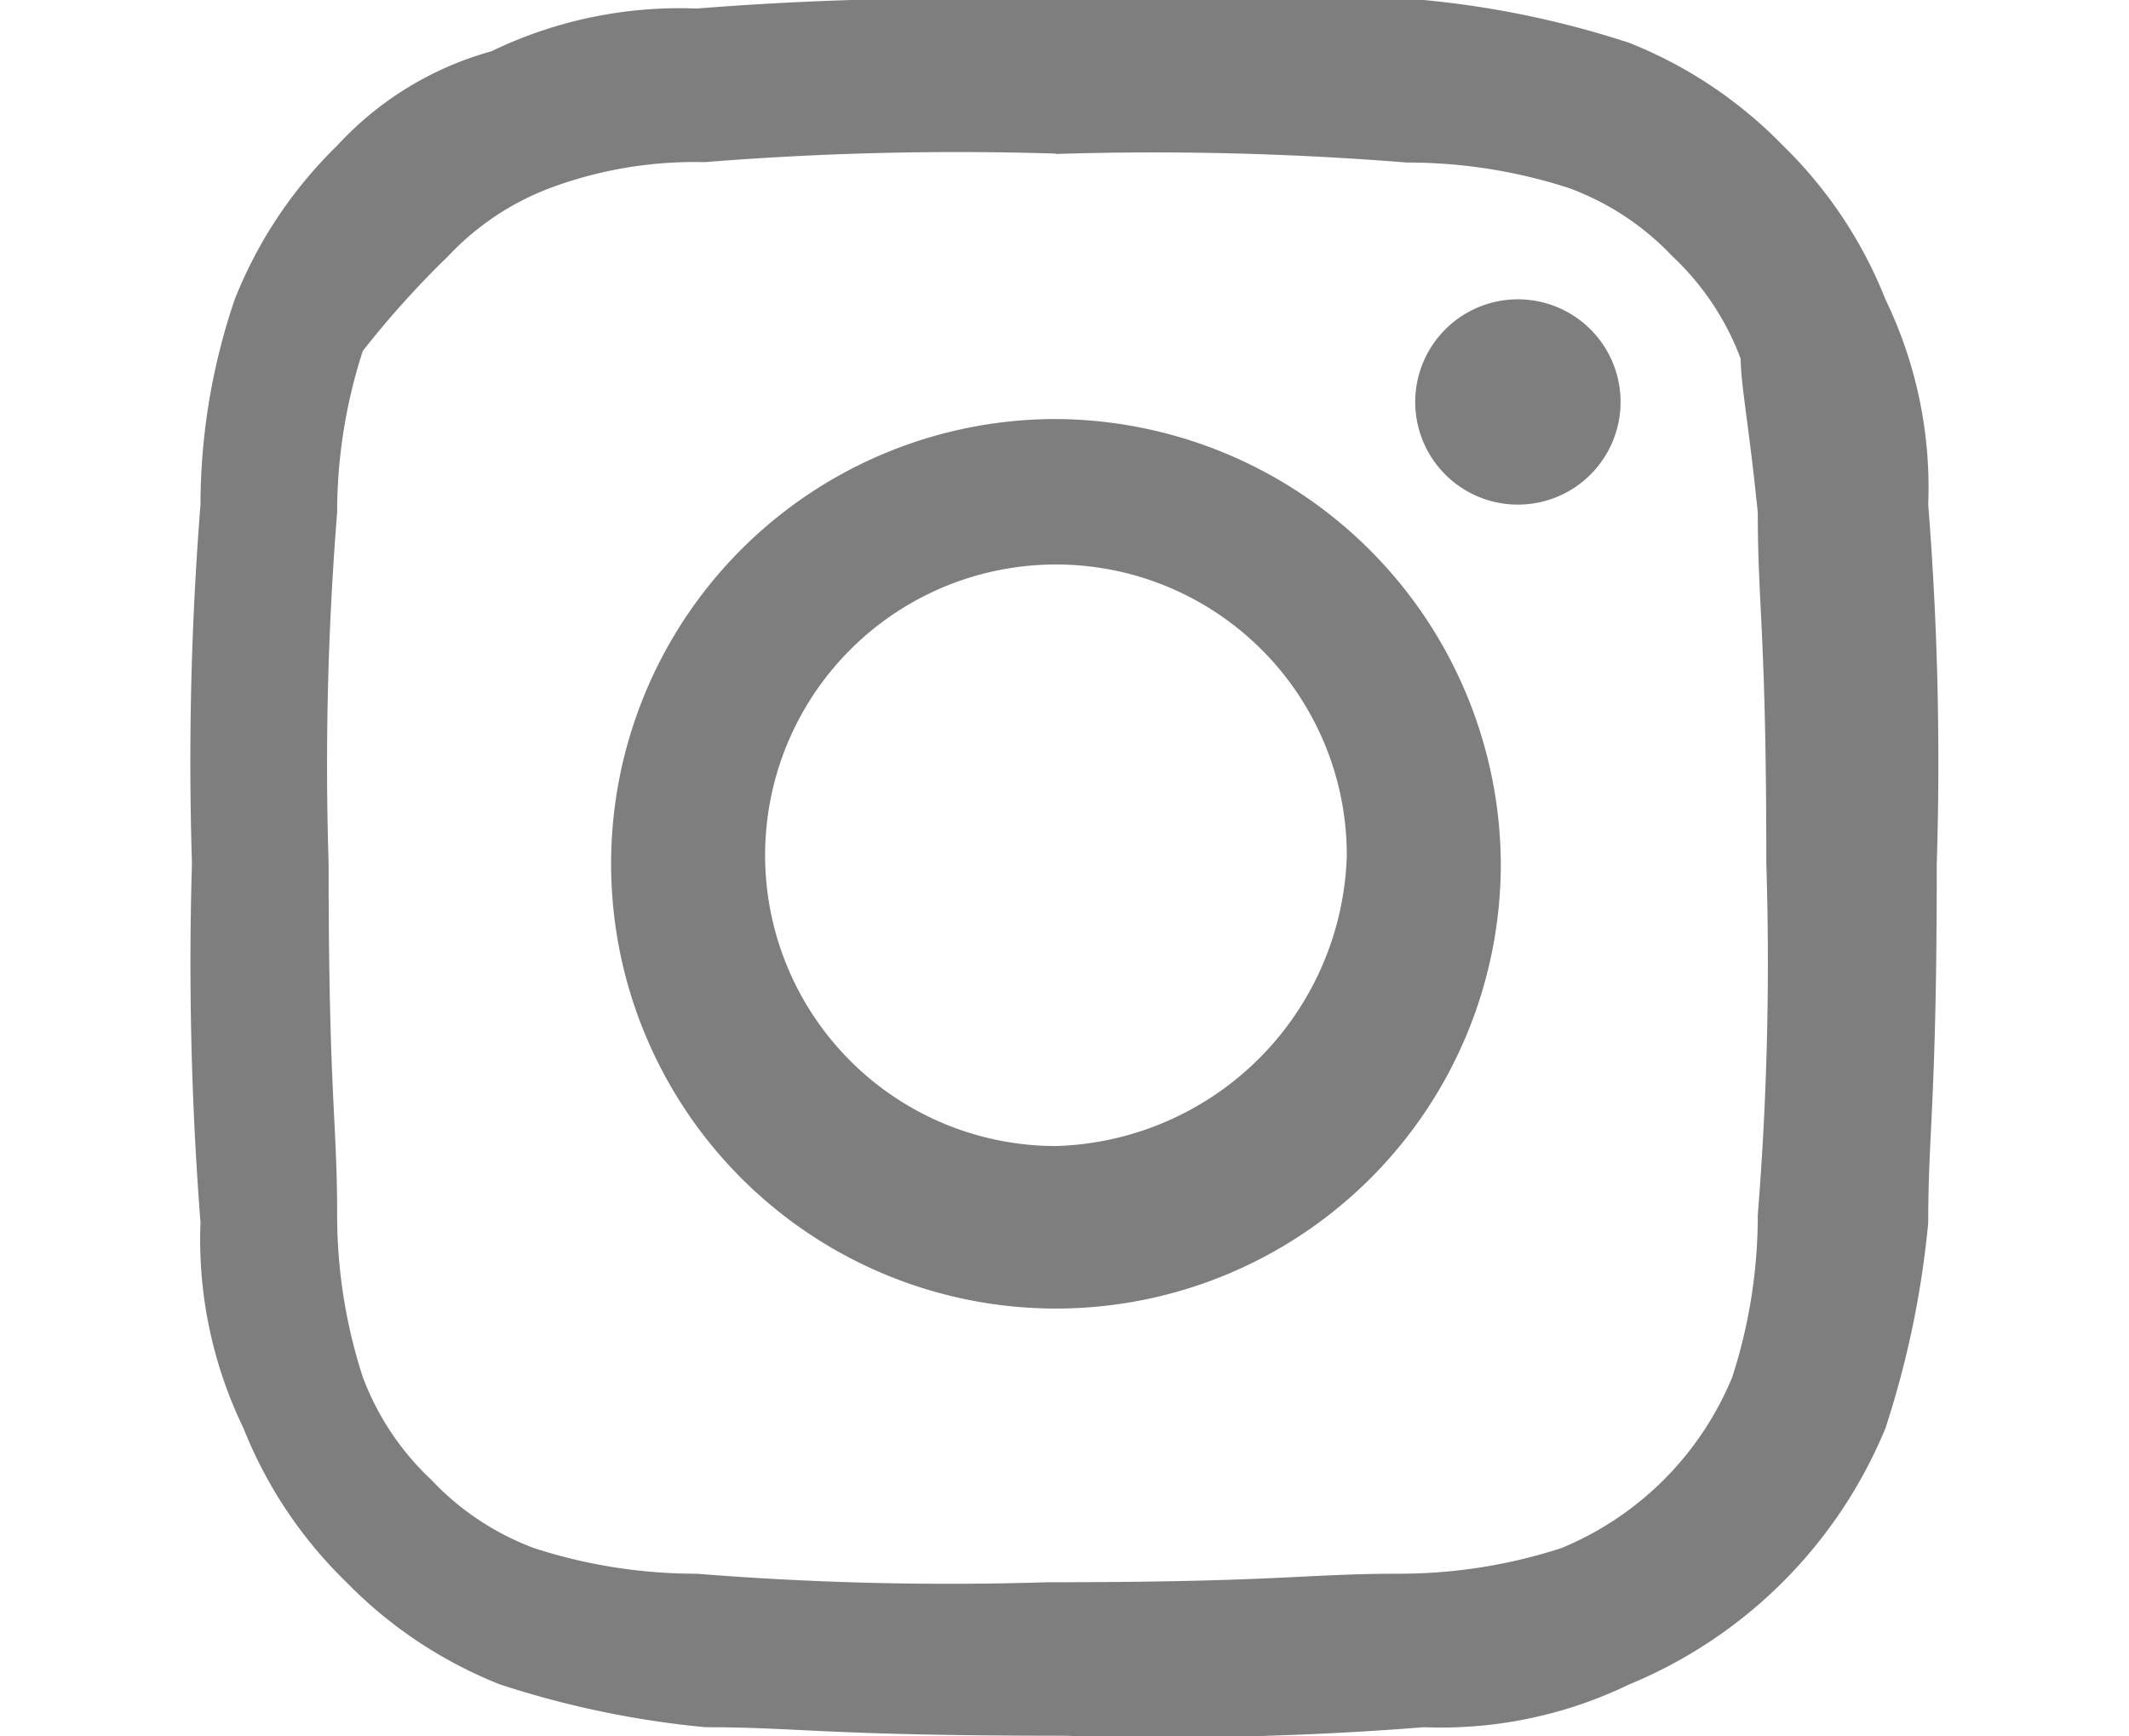
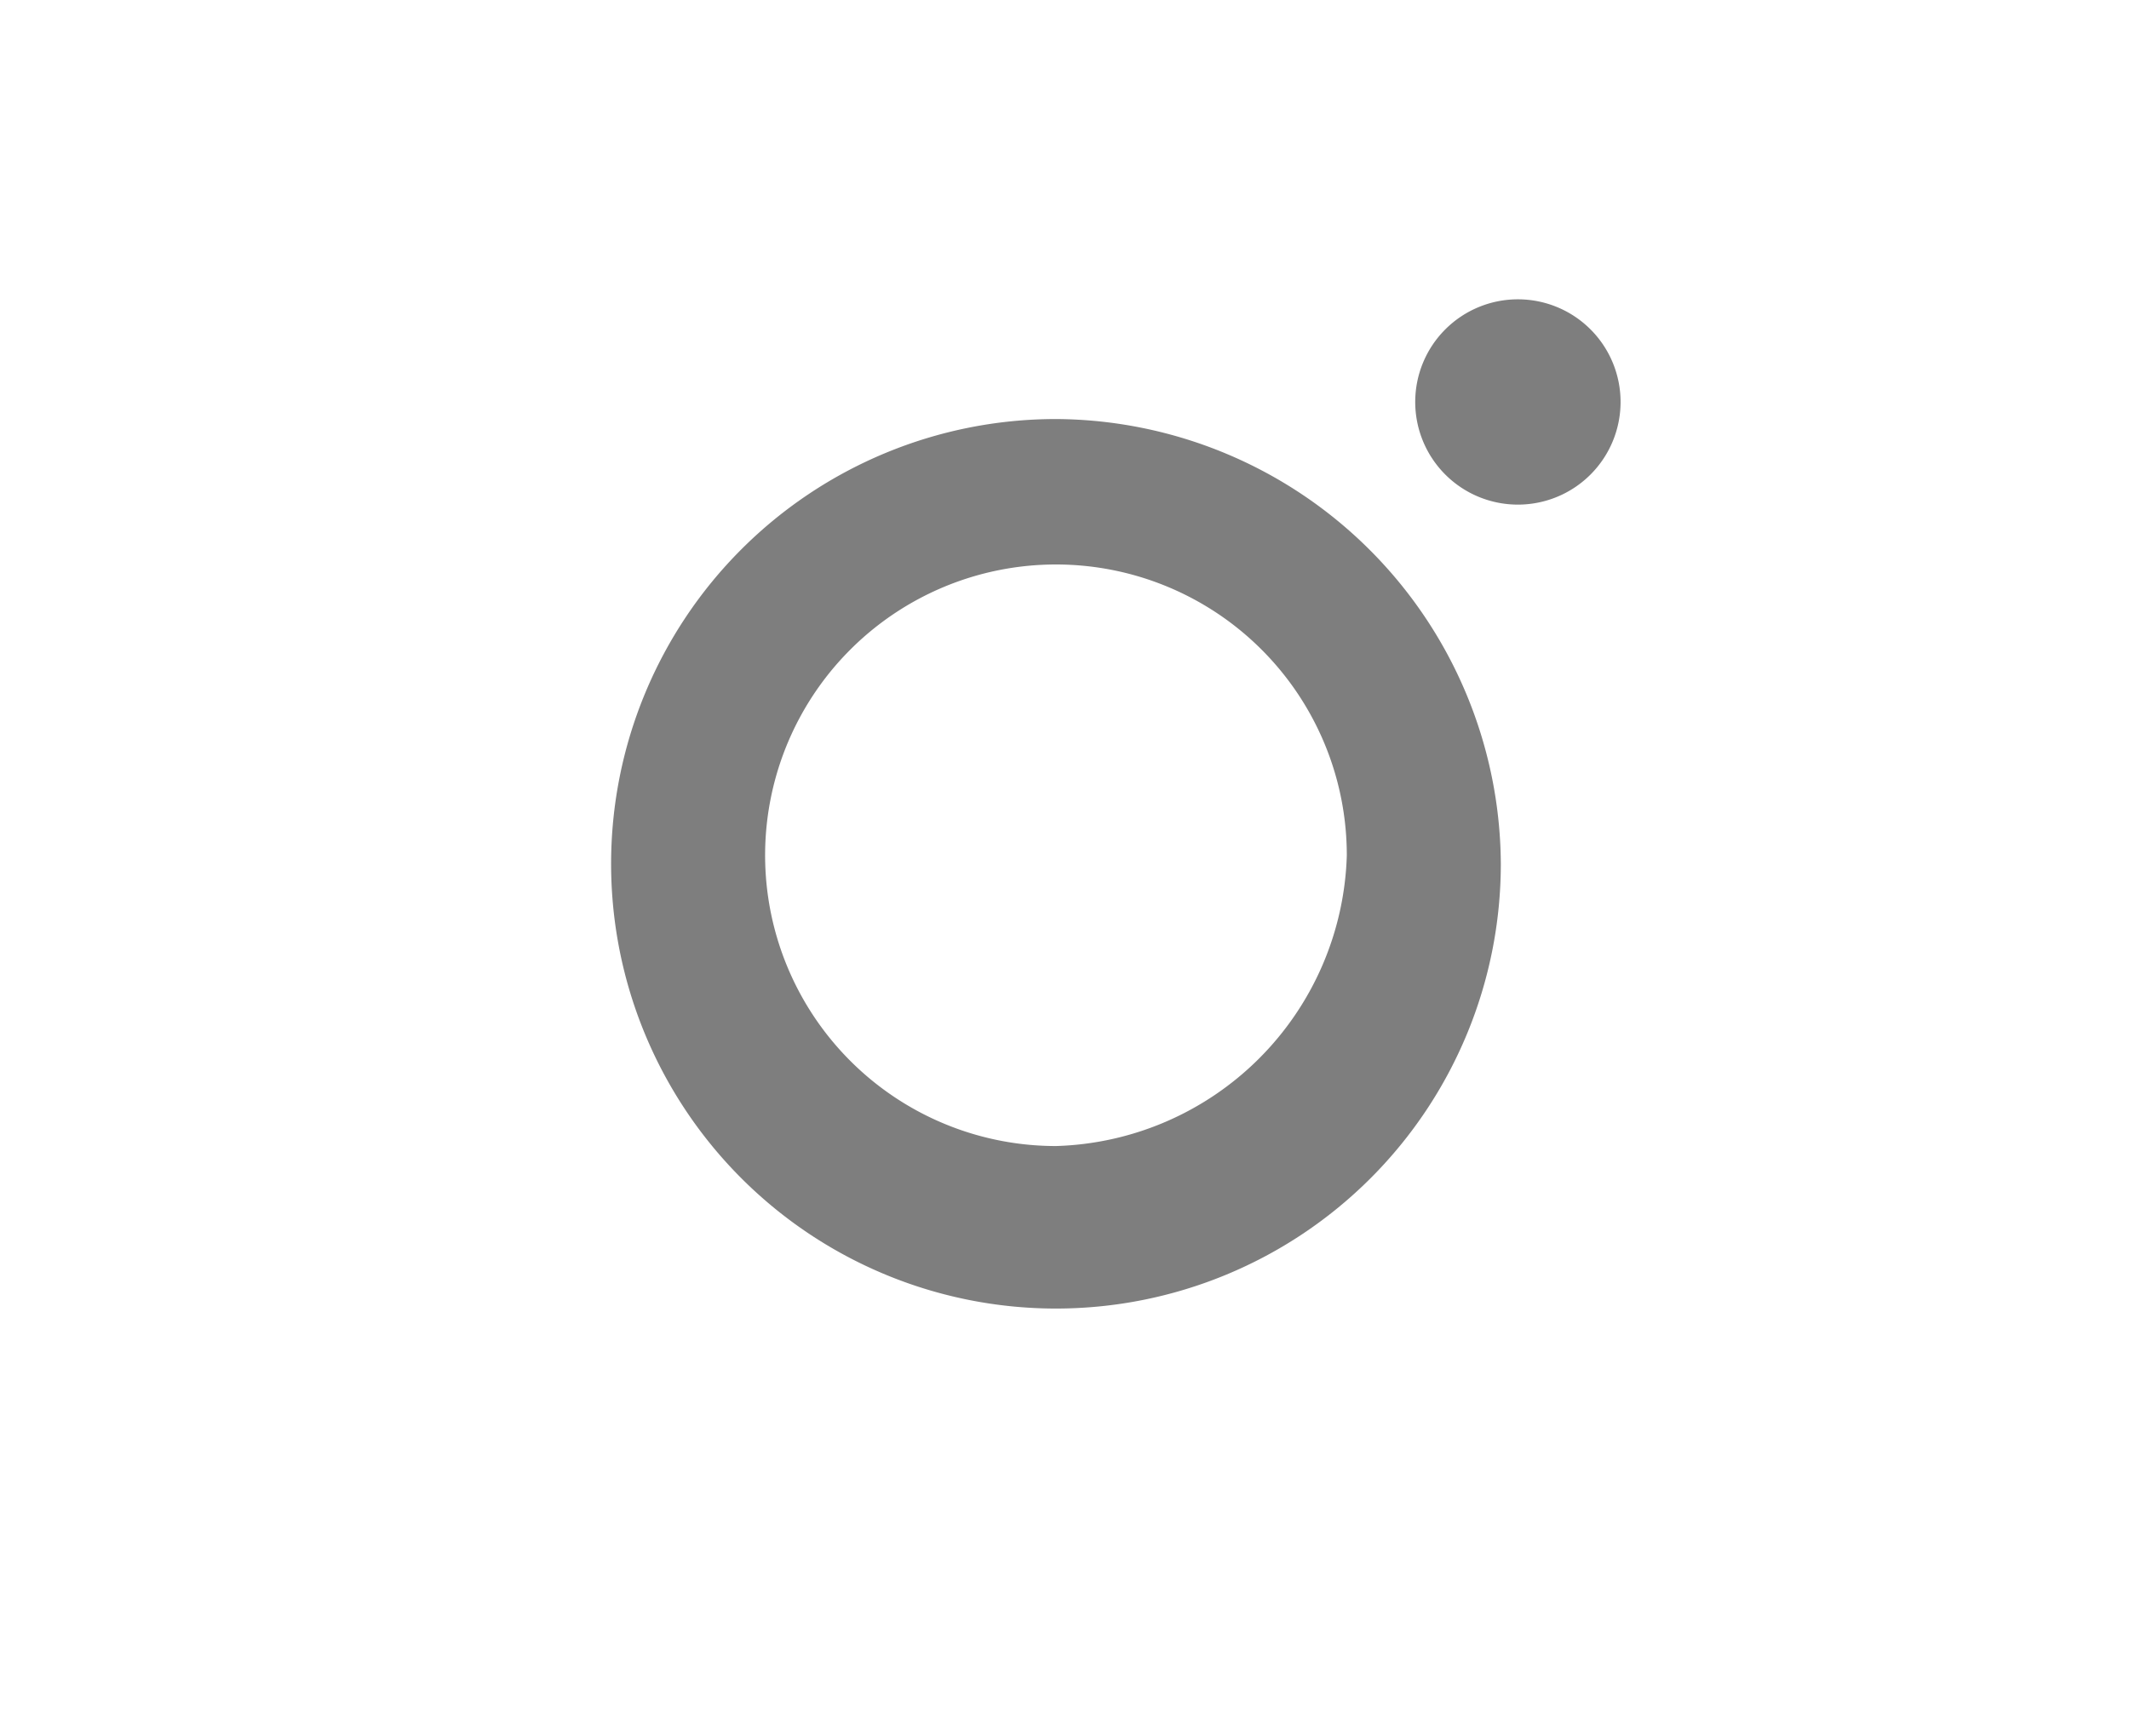
<svg xmlns="http://www.w3.org/2000/svg" viewBox="-4156 45.5 18.39 18.3" height="15px">
  <defs>
    <style>
      .cls-1 {
        fill: #7e7e7e;
      }
    </style>
  </defs>
  <g id="Groupe_626" data-name="Groupe 626" transform="translate(-4156 45.5)">
-     <path id="Tracé_1872" data-name="Tracé 1872" class="cls-1" d="M9.1,1.623a33.292,33.292,0,0,1,3.7.09,5.523,5.523,0,0,1,1.713.27A2.854,2.854,0,0,1,15.6,2.7a2.854,2.854,0,0,1,.721,1.082c0,.27.09.721.18,1.623,0,.992.09,1.262.09,3.7a33.292,33.292,0,0,1-.09,3.7,5.523,5.523,0,0,1-.27,1.713,3.315,3.315,0,0,1-1.8,1.8,5.523,5.523,0,0,1-1.713.27c-.992,0-1.262.09-3.7.09a33.292,33.292,0,0,1-3.7-.09,5.524,5.524,0,0,1-1.713-.27A2.854,2.854,0,0,1,2.524,15.6,2.854,2.854,0,0,1,1.8,14.514a5.523,5.523,0,0,1-.27-1.713c0-.992-.09-1.262-.09-3.7a33.292,33.292,0,0,1,.09-3.7A5.523,5.523,0,0,1,1.8,3.7,9.87,9.87,0,0,1,2.7,2.7a2.854,2.854,0,0,1,1.082-.721,4.365,4.365,0,0,1,1.623-.27,33.292,33.292,0,0,1,3.7-.09M9.1,0A34.328,34.328,0,0,0,5.319.09,4.555,4.555,0,0,0,3.155.541a3.459,3.459,0,0,0-1.623.992A4.657,4.657,0,0,0,.451,3.155,6.724,6.724,0,0,0,.09,5.319,34.328,34.328,0,0,0,0,9.1a35.321,35.321,0,0,0,.09,3.786,4.555,4.555,0,0,0,.451,2.164,4.657,4.657,0,0,0,1.082,1.623,4.657,4.657,0,0,0,1.623,1.082,9.963,9.963,0,0,0,2.164.451c.992,0,1.262.09,3.786.09a34.327,34.327,0,0,0,3.786-.09,4.555,4.555,0,0,0,2.164-.451,4.972,4.972,0,0,0,2.7-2.7,9.964,9.964,0,0,0,.451-2.164c0-.992.09-1.262.09-3.786a34.328,34.328,0,0,0-.09-3.786,4.555,4.555,0,0,0-.451-2.164,4.657,4.657,0,0,0-1.082-1.623A4.657,4.657,0,0,0,15.145.451,9.964,9.964,0,0,0,12.981,0Z" />
    <path id="Tracé_1873" data-name="Tracé 1873" class="cls-1" d="M9.588,4.9a4.688,4.688,0,1,0,4.688,4.688A4.713,4.713,0,0,0,9.588,4.9Zm0,7.663A3.065,3.065,0,1,1,12.653,9.5,3.158,3.158,0,0,1,9.588,12.563Z" transform="translate(-0.483 -0.483)" />
    <path id="Tracé_1874" data-name="Tracé 1874" class="cls-1" d="M1.082,0A1.082,1.082,0,1,1,0,1.082,1.082,1.082,0,0,1,1.082,0Z" transform="translate(12.891 3.155)" />
  </g>
</svg>